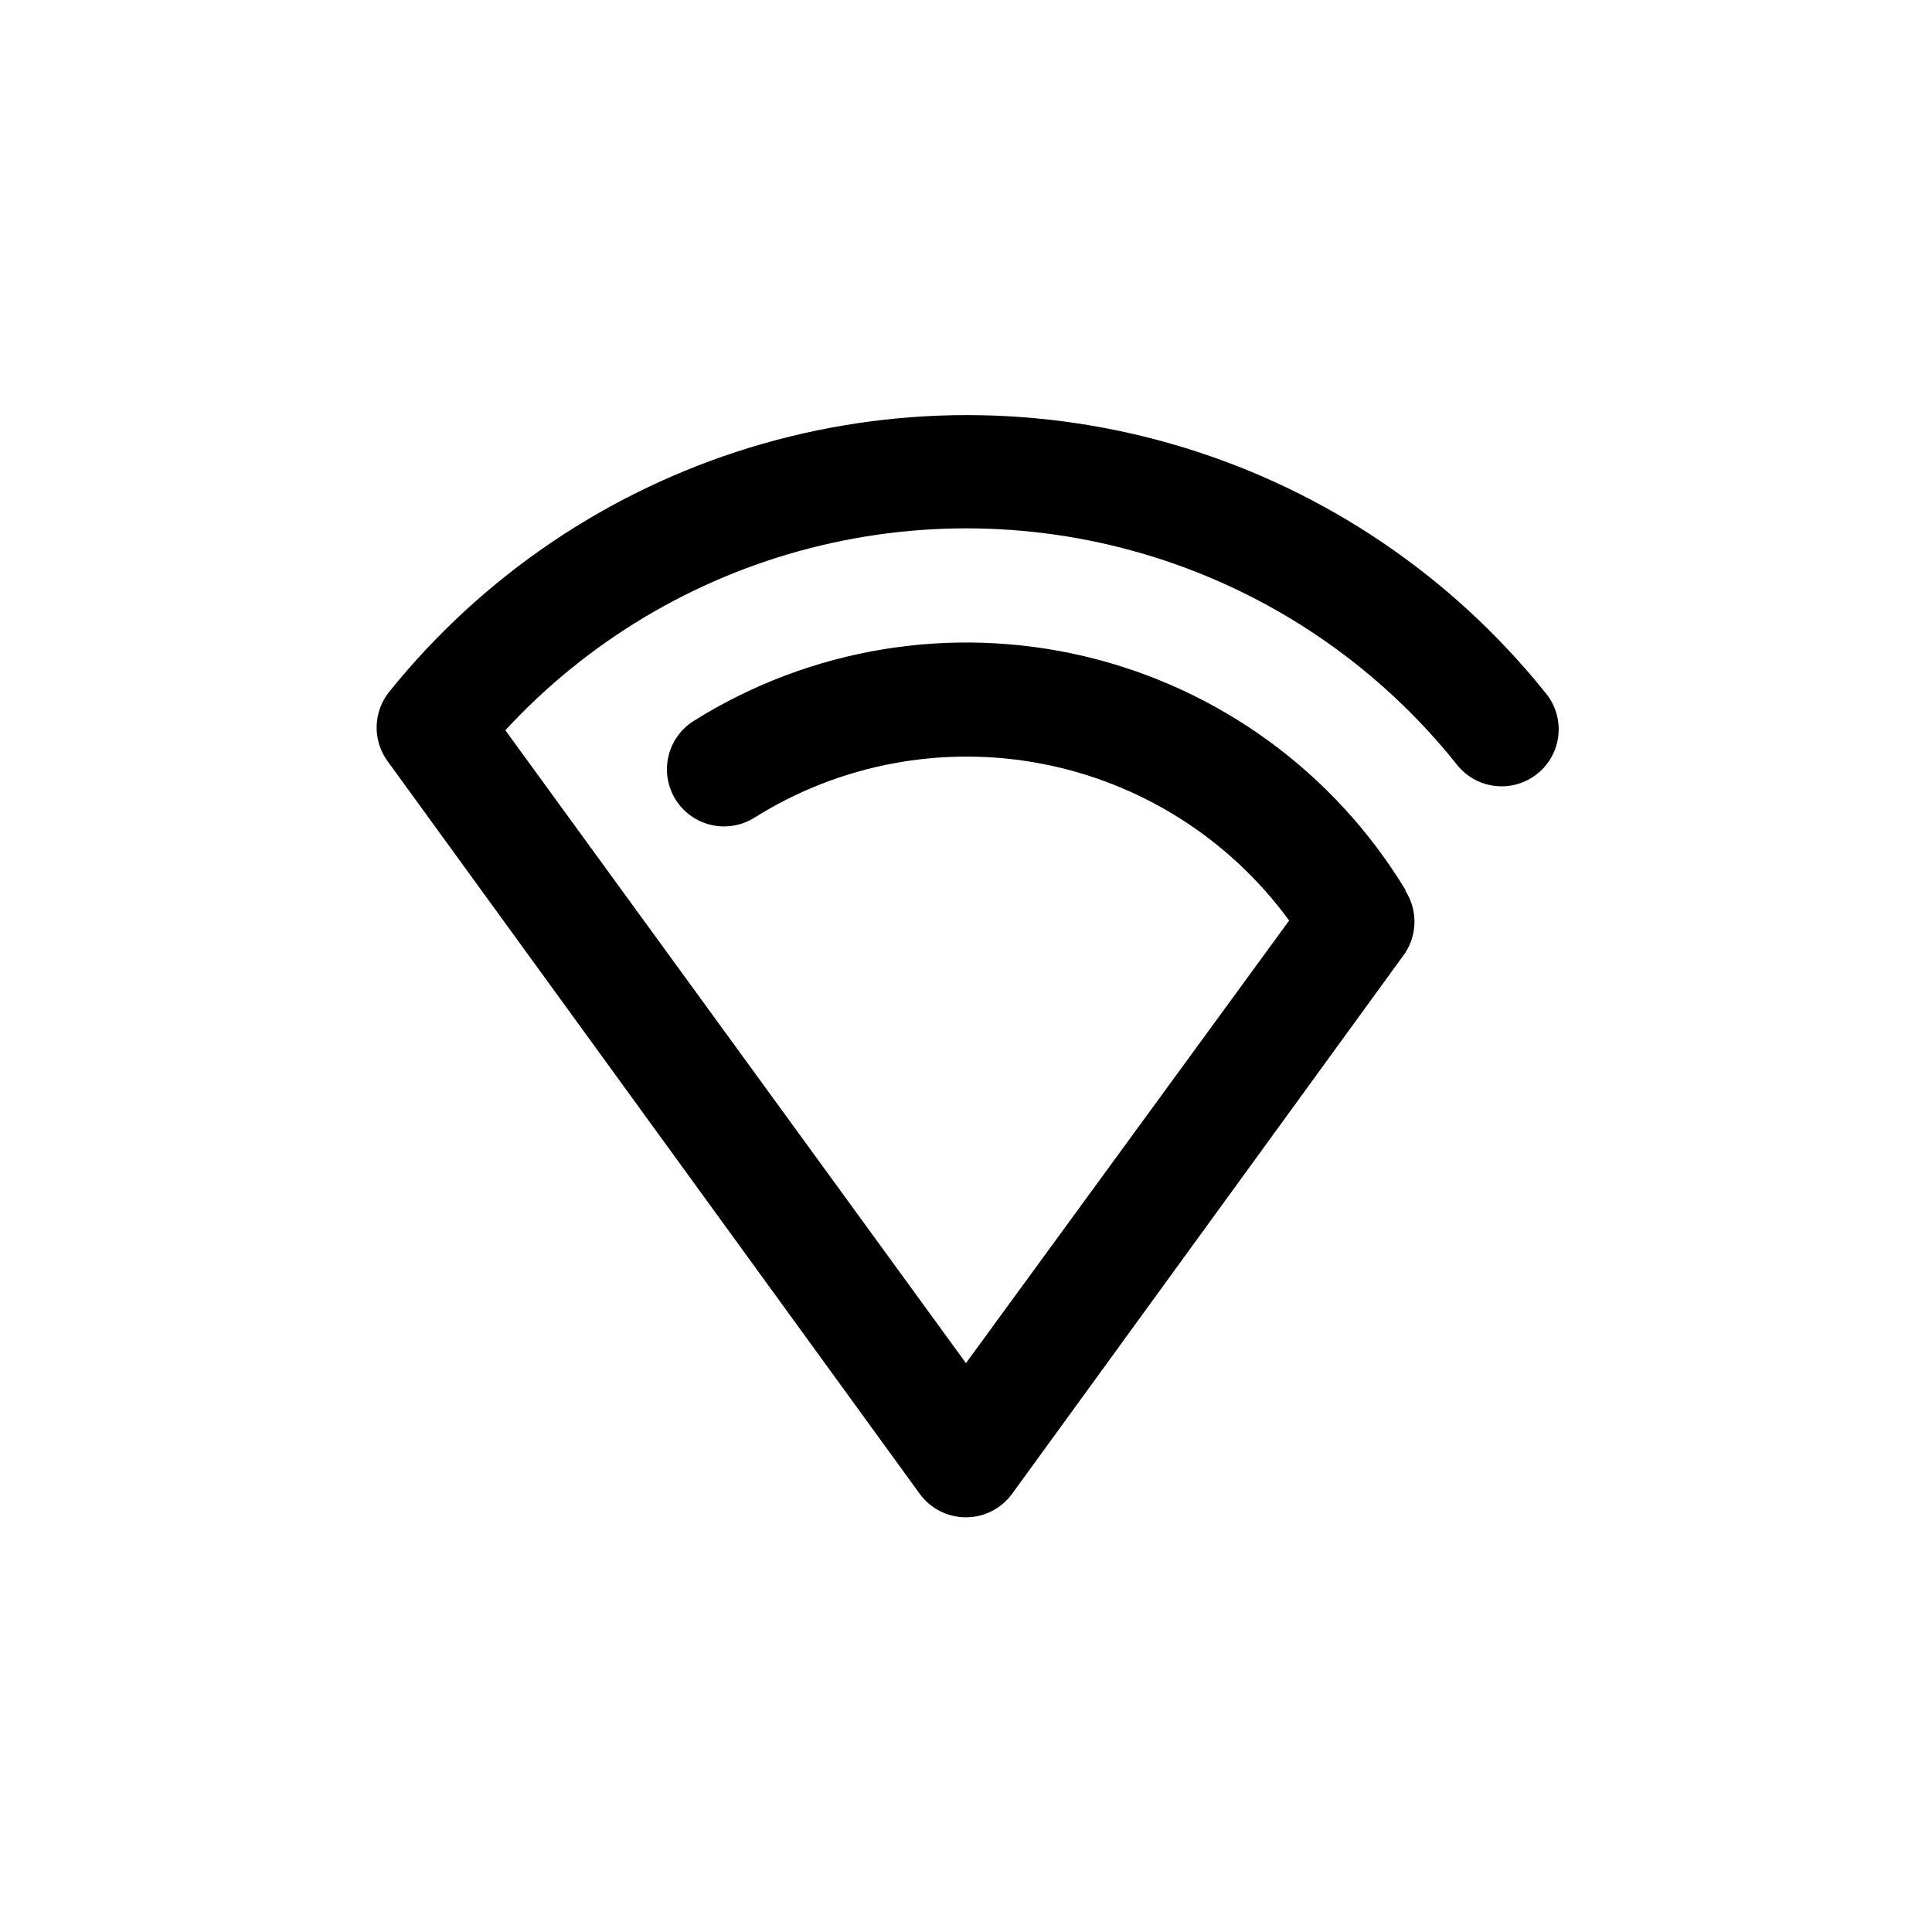
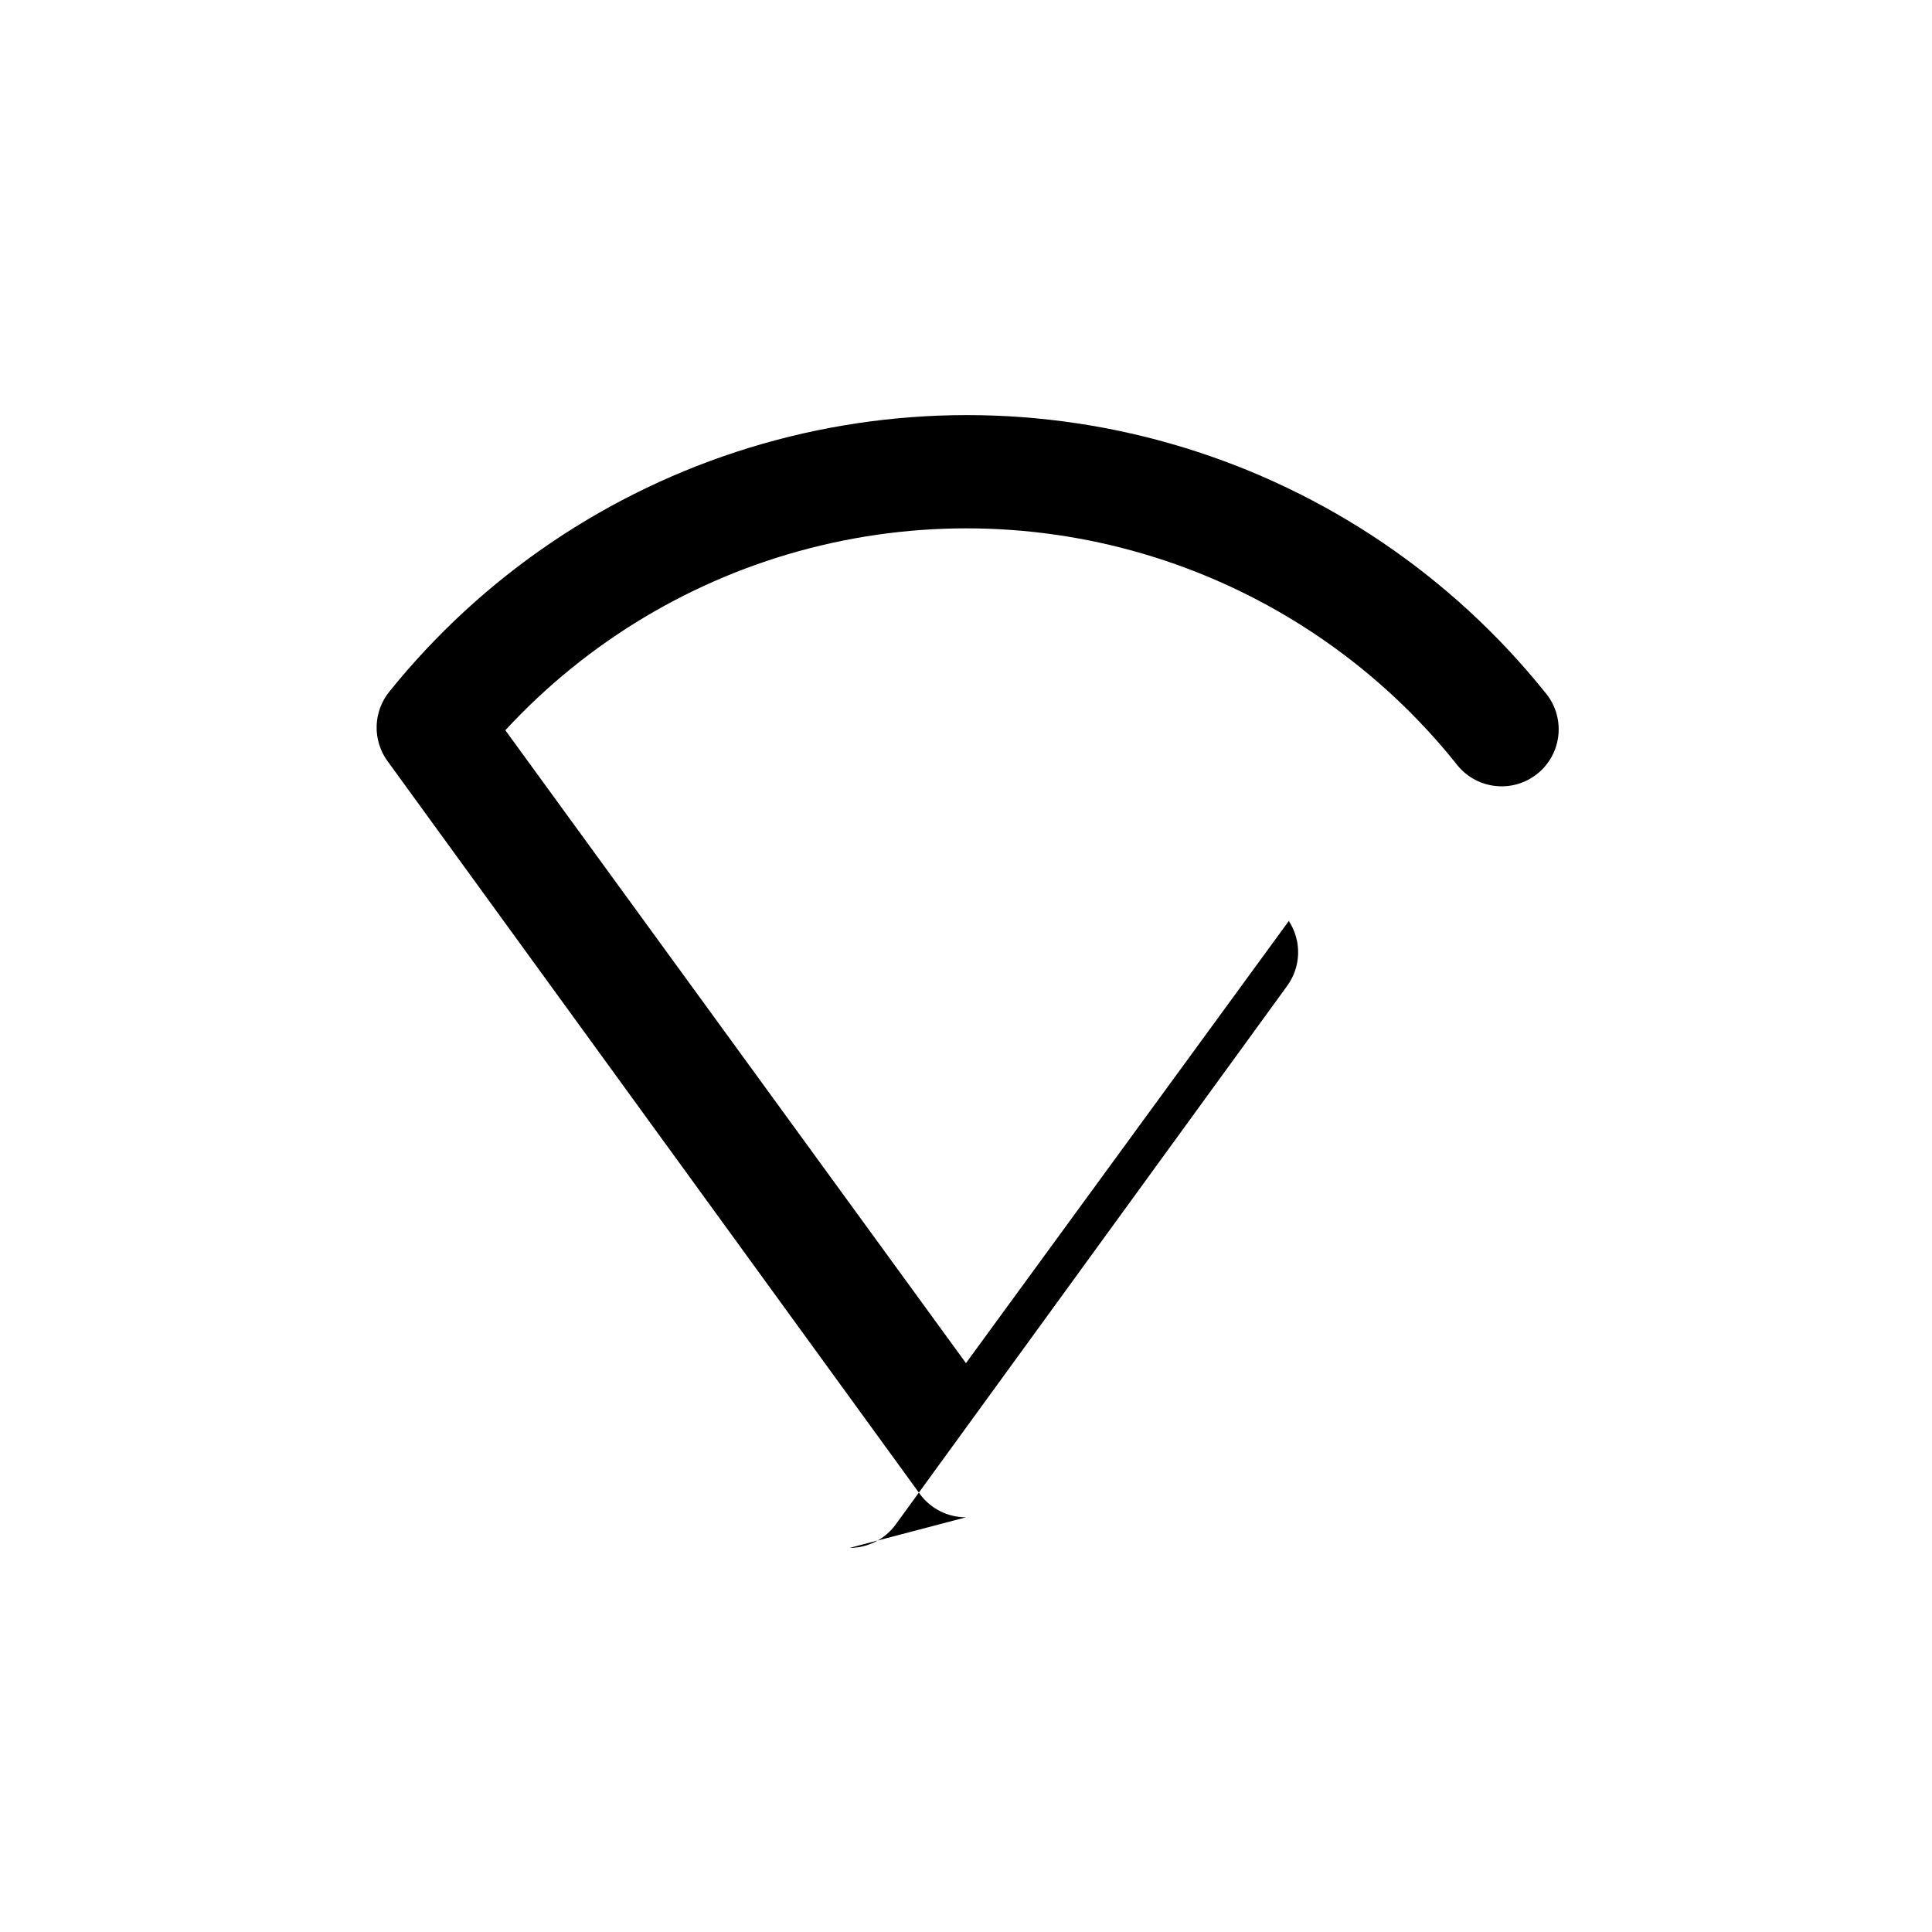
<svg xmlns="http://www.w3.org/2000/svg" fill="#000000" width="800px" height="800px" version="1.1" viewBox="144 144 512 512">
-   <path d="m400 546.1c-4.84 0.016-9.391-2.289-12.242-6.195l-141.07-194.22h-0.004c-1.945-2.684-2.953-5.934-2.871-9.246 0.082-3.312 1.25-6.508 3.328-9.094 24.629-30.625 57.879-53.156 95.449-64.691 37.574-11.531 77.738-11.531 115.31 0 37.57 11.535 70.82 34.066 95.453 64.691 2.699 3.102 4.019 7.164 3.656 11.258s-2.375 7.863-5.578 10.441c-3.199 2.578-7.312 3.742-11.391 3.219-4.074-0.52-7.766-2.676-10.215-5.973-20.02-24.973-46.816-43.637-77.184-53.75-30.363-10.113-63-11.25-93.992-3.269-30.996 7.977-59.027 24.734-80.73 48.254l122.07 167.72 85.645-117.29c-15.785-21.637-39.188-36.484-65.492-41.543-26.301-5.059-53.543 0.047-76.227 14.289-3.402 2.129-7.512 2.824-11.422 1.926-3.91-0.898-7.305-3.312-9.438-6.715-2.129-3.398-2.824-7.508-1.926-11.418 0.898-3.914 3.312-7.309 6.711-9.438 30.879-19.363 68.234-25.523 103.69-17.105 35.461 8.422 66.059 30.719 84.938 61.895v0.25c1.656 2.586 2.484 5.617 2.375 8.684-0.105 3.07-1.148 6.035-2.981 8.496l-103.63 142.58c-2.844 3.926-7.398 6.25-12.242 6.246z" />
+   <path d="m400 546.1c-4.84 0.016-9.391-2.289-12.242-6.195l-141.07-194.22h-0.004c-1.945-2.684-2.953-5.934-2.871-9.246 0.082-3.312 1.25-6.508 3.328-9.094 24.629-30.625 57.879-53.156 95.449-64.691 37.574-11.531 77.738-11.531 115.31 0 37.57 11.535 70.82 34.066 95.453 64.691 2.699 3.102 4.019 7.164 3.656 11.258s-2.375 7.863-5.578 10.441c-3.199 2.578-7.312 3.742-11.391 3.219-4.074-0.52-7.766-2.676-10.215-5.973-20.02-24.973-46.816-43.637-77.184-53.75-30.363-10.113-63-11.25-93.992-3.269-30.996 7.977-59.027 24.734-80.73 48.254l122.07 167.72 85.645-117.29v0.25c1.656 2.586 2.484 5.617 2.375 8.684-0.105 3.07-1.148 6.035-2.981 8.496l-103.63 142.58c-2.844 3.926-7.398 6.25-12.242 6.246z" />
</svg>